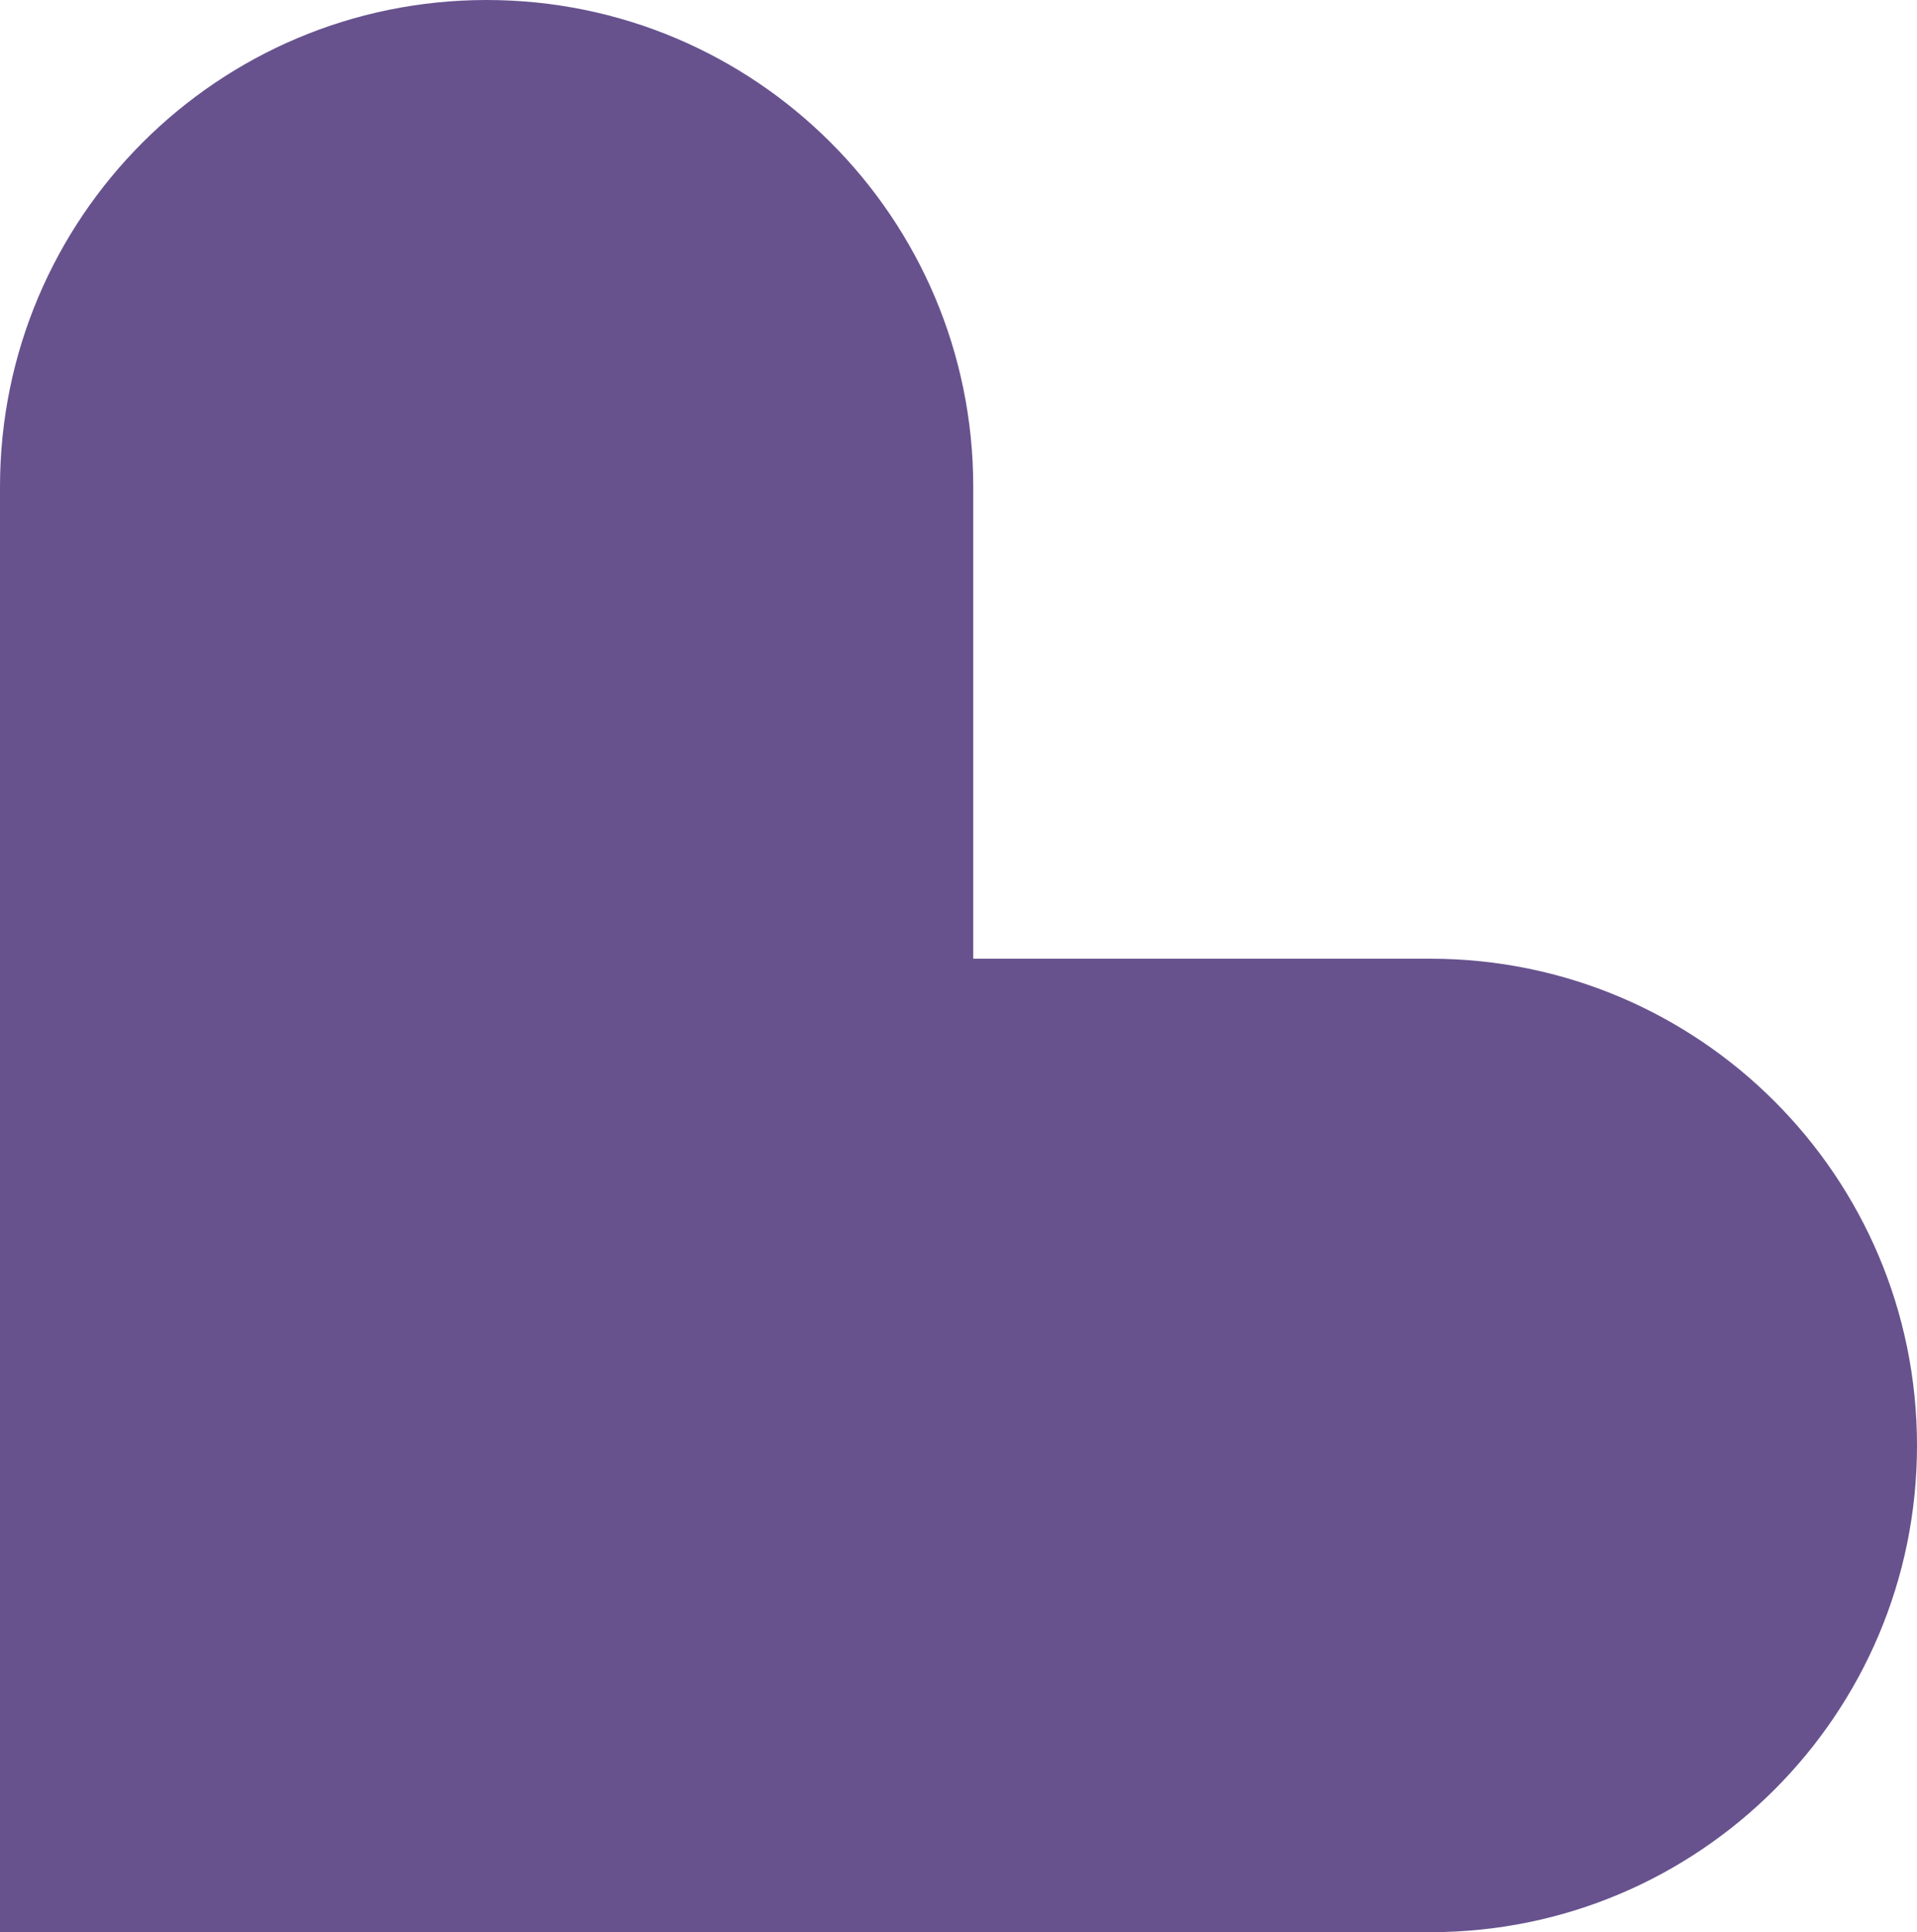
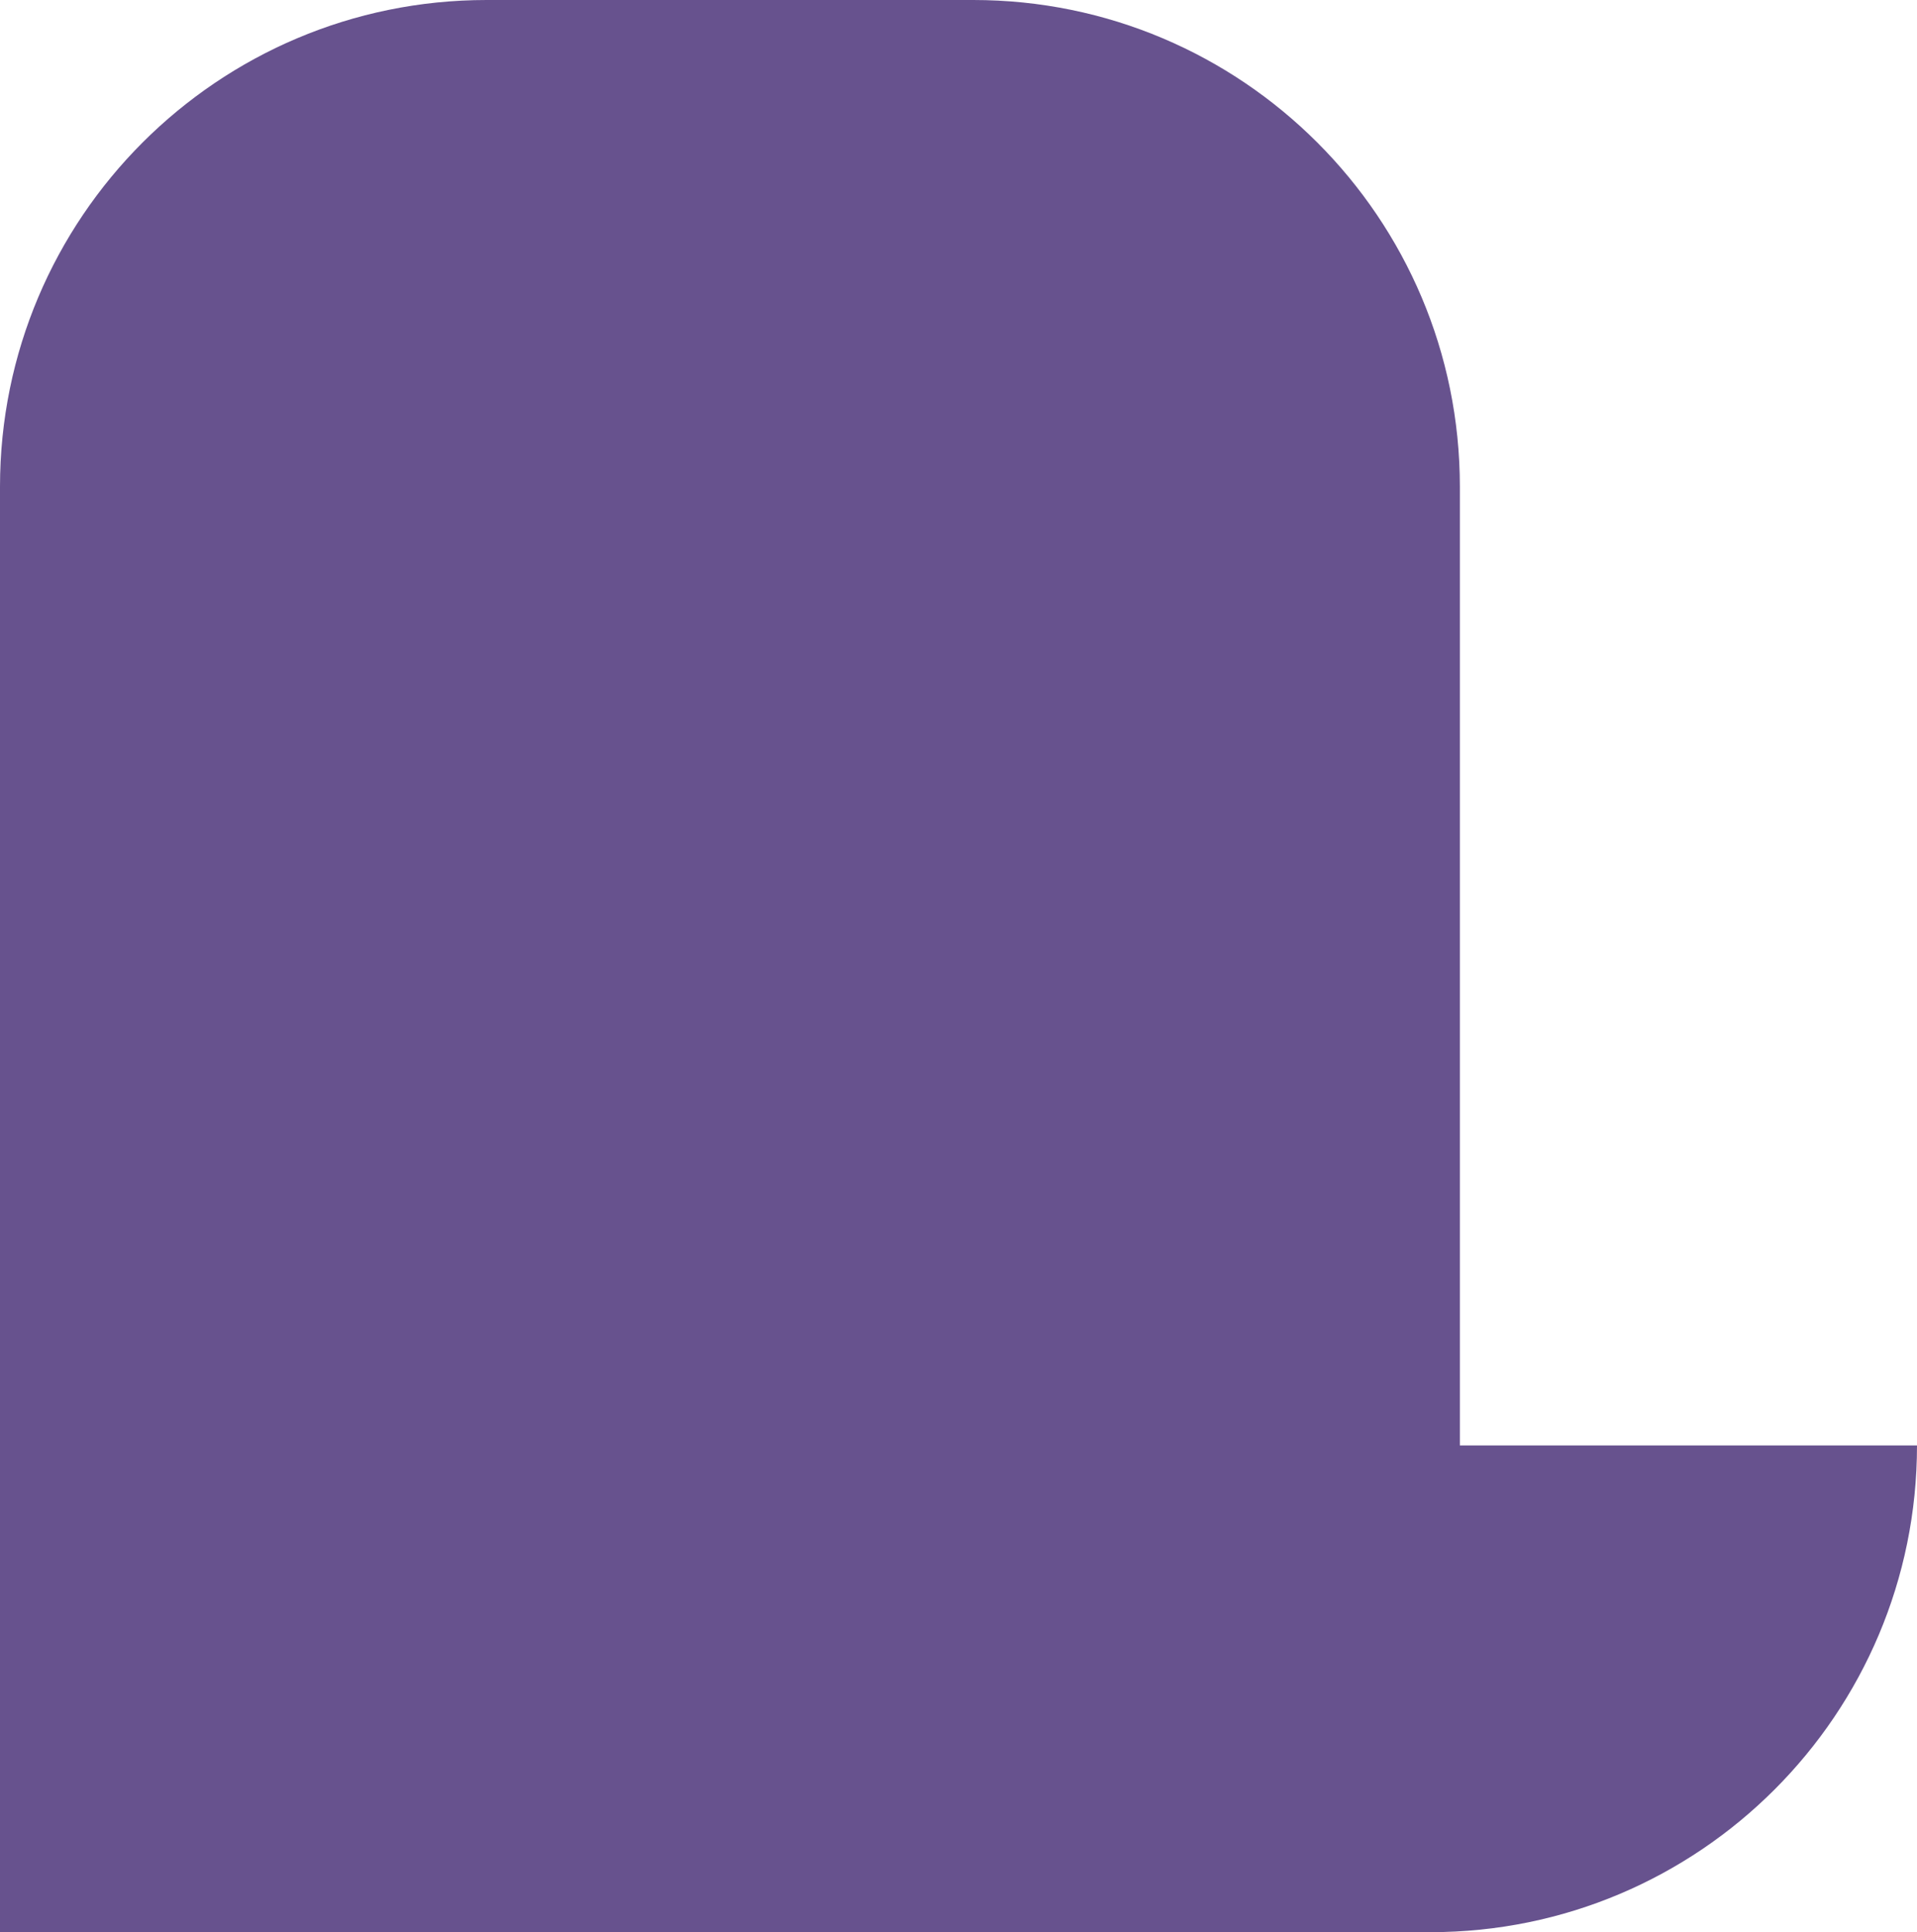
<svg xmlns="http://www.w3.org/2000/svg" width="260" height="262" fill="none">
-   <path fill-rule="evenodd" clip-rule="evenodd" d="M66 0C29.55 0 0 29.55 0 66v196h194c36.451 0 66-29.549 66-66s-29.549-66-66-66h-62V66c0-36.45-29.549-66-66-66z" fill="#67528e" />
+   <path fill-rule="evenodd" clip-rule="evenodd" d="M66 0C29.55 0 0 29.55 0 66v196h194c36.451 0 66-29.549 66-66h-62V66c0-36.45-29.549-66-66-66z" fill="#67528e" />
</svg>